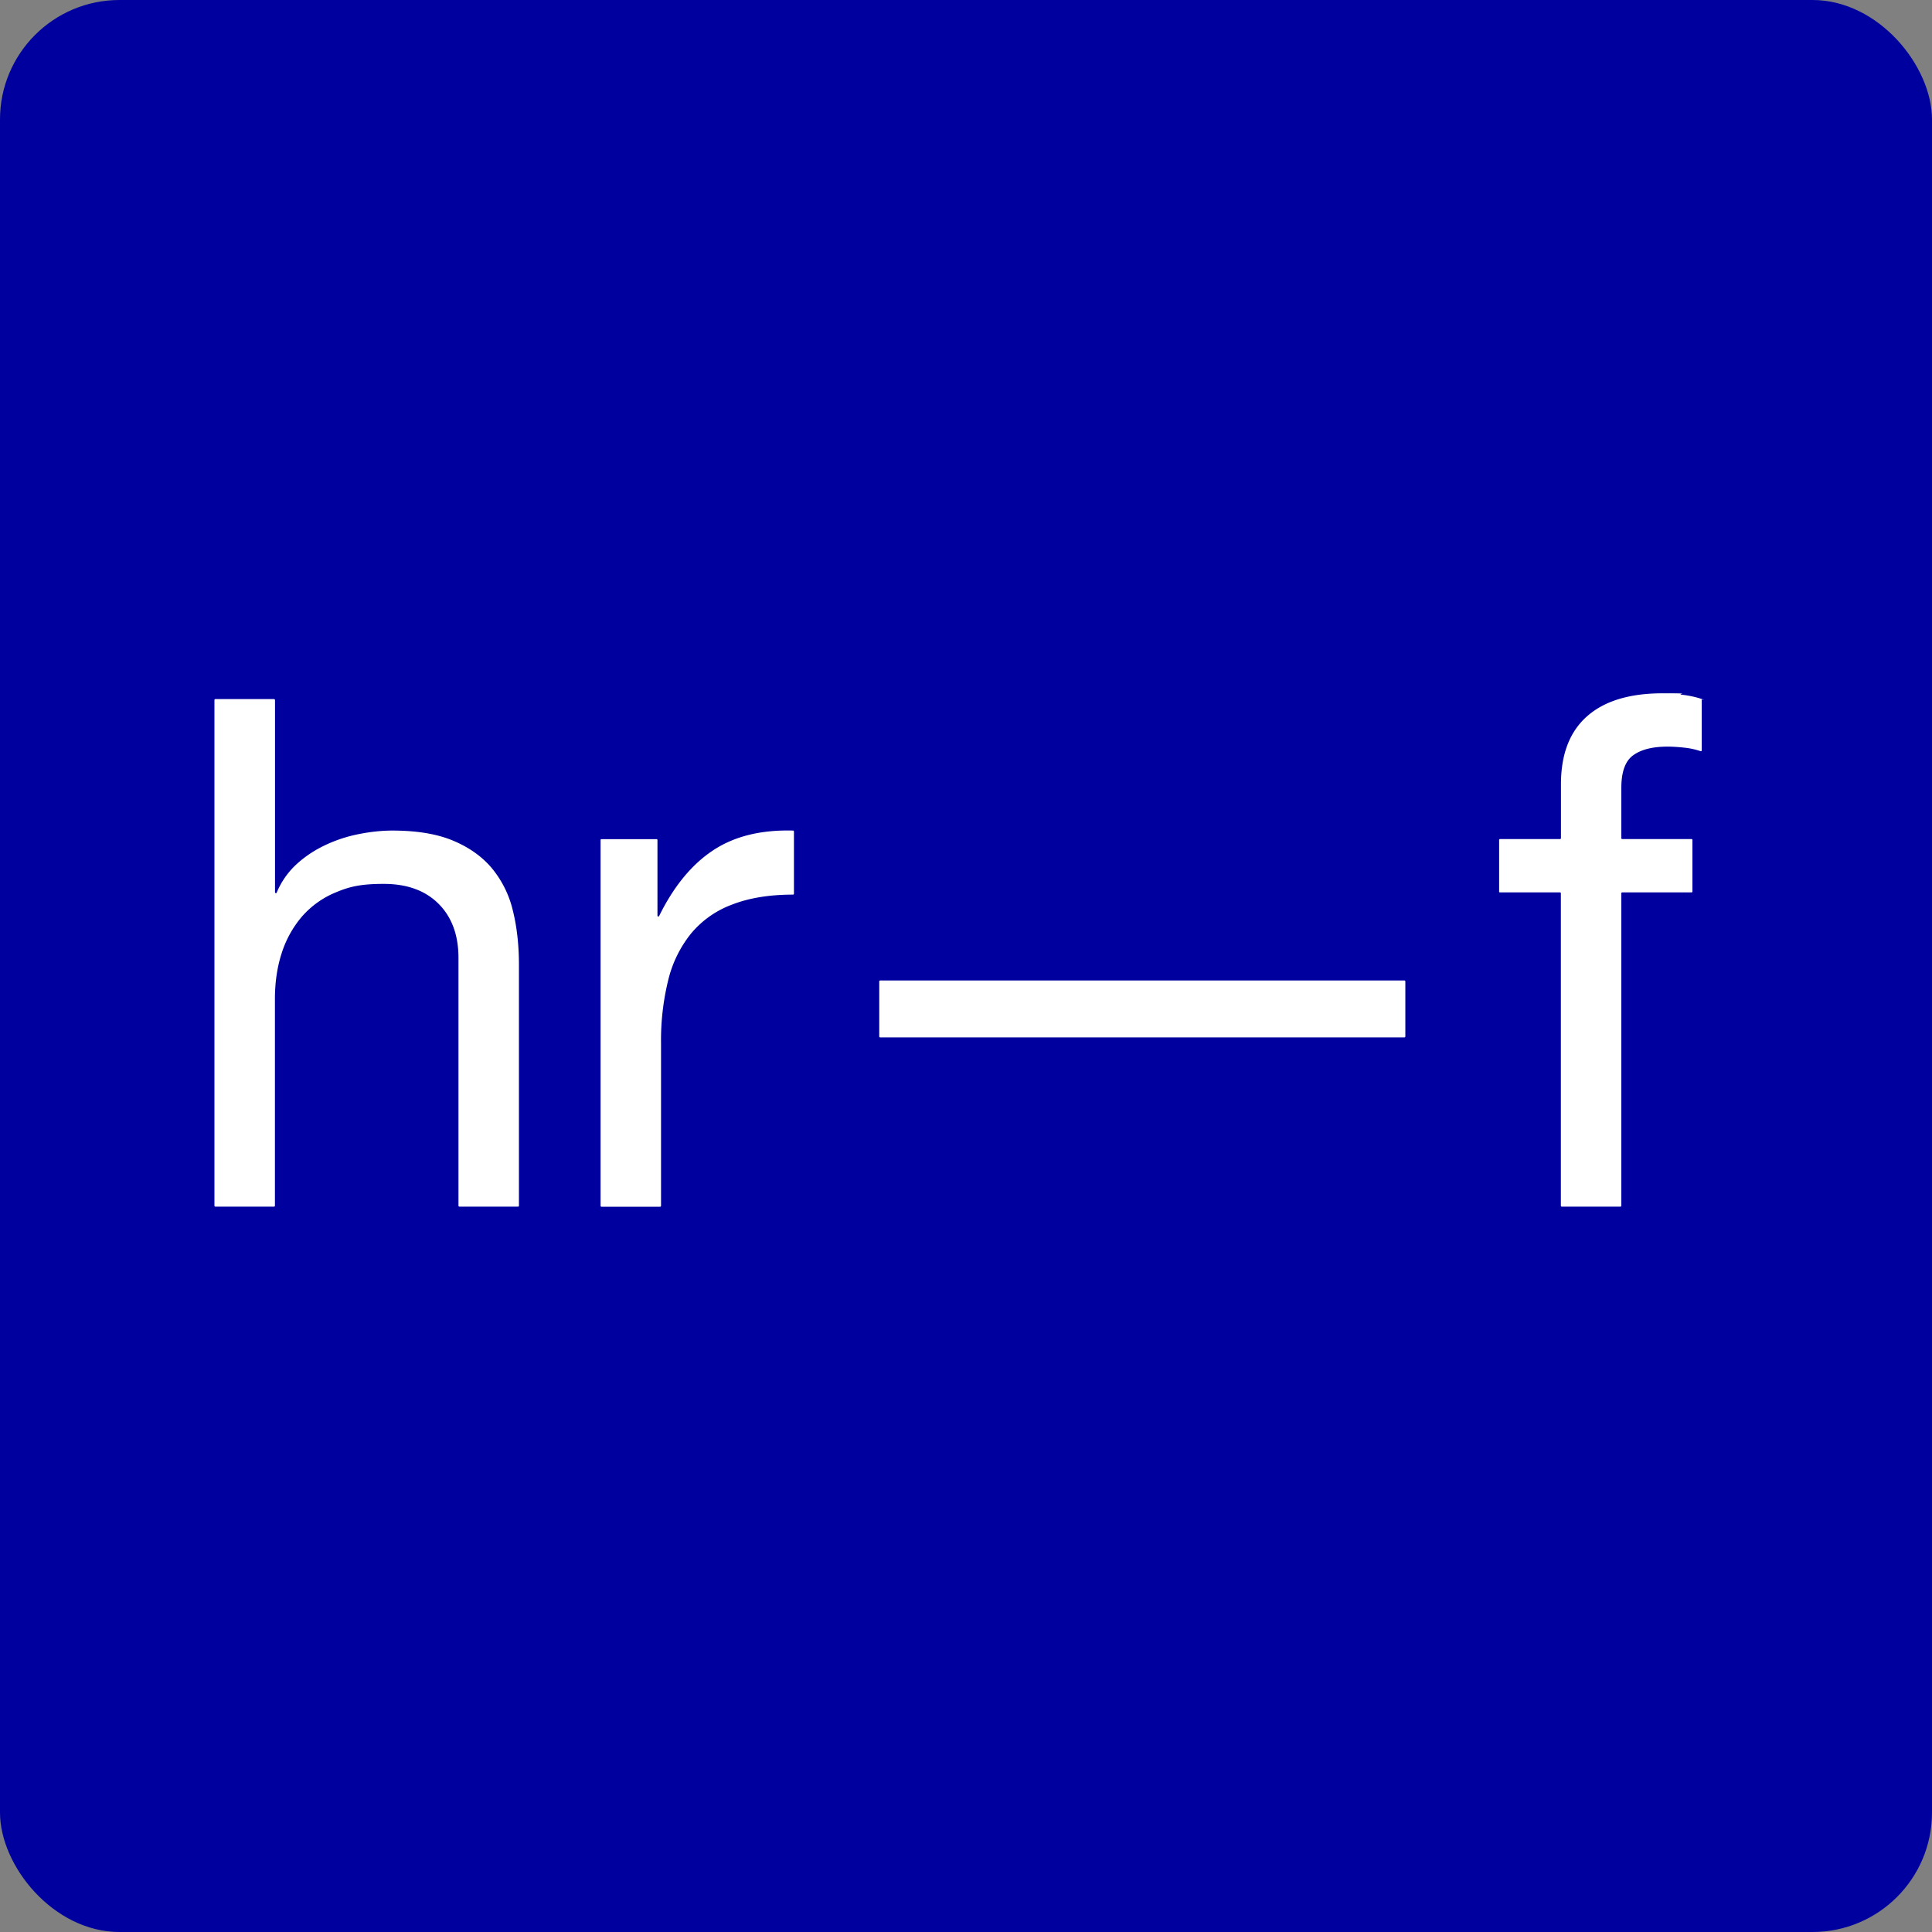
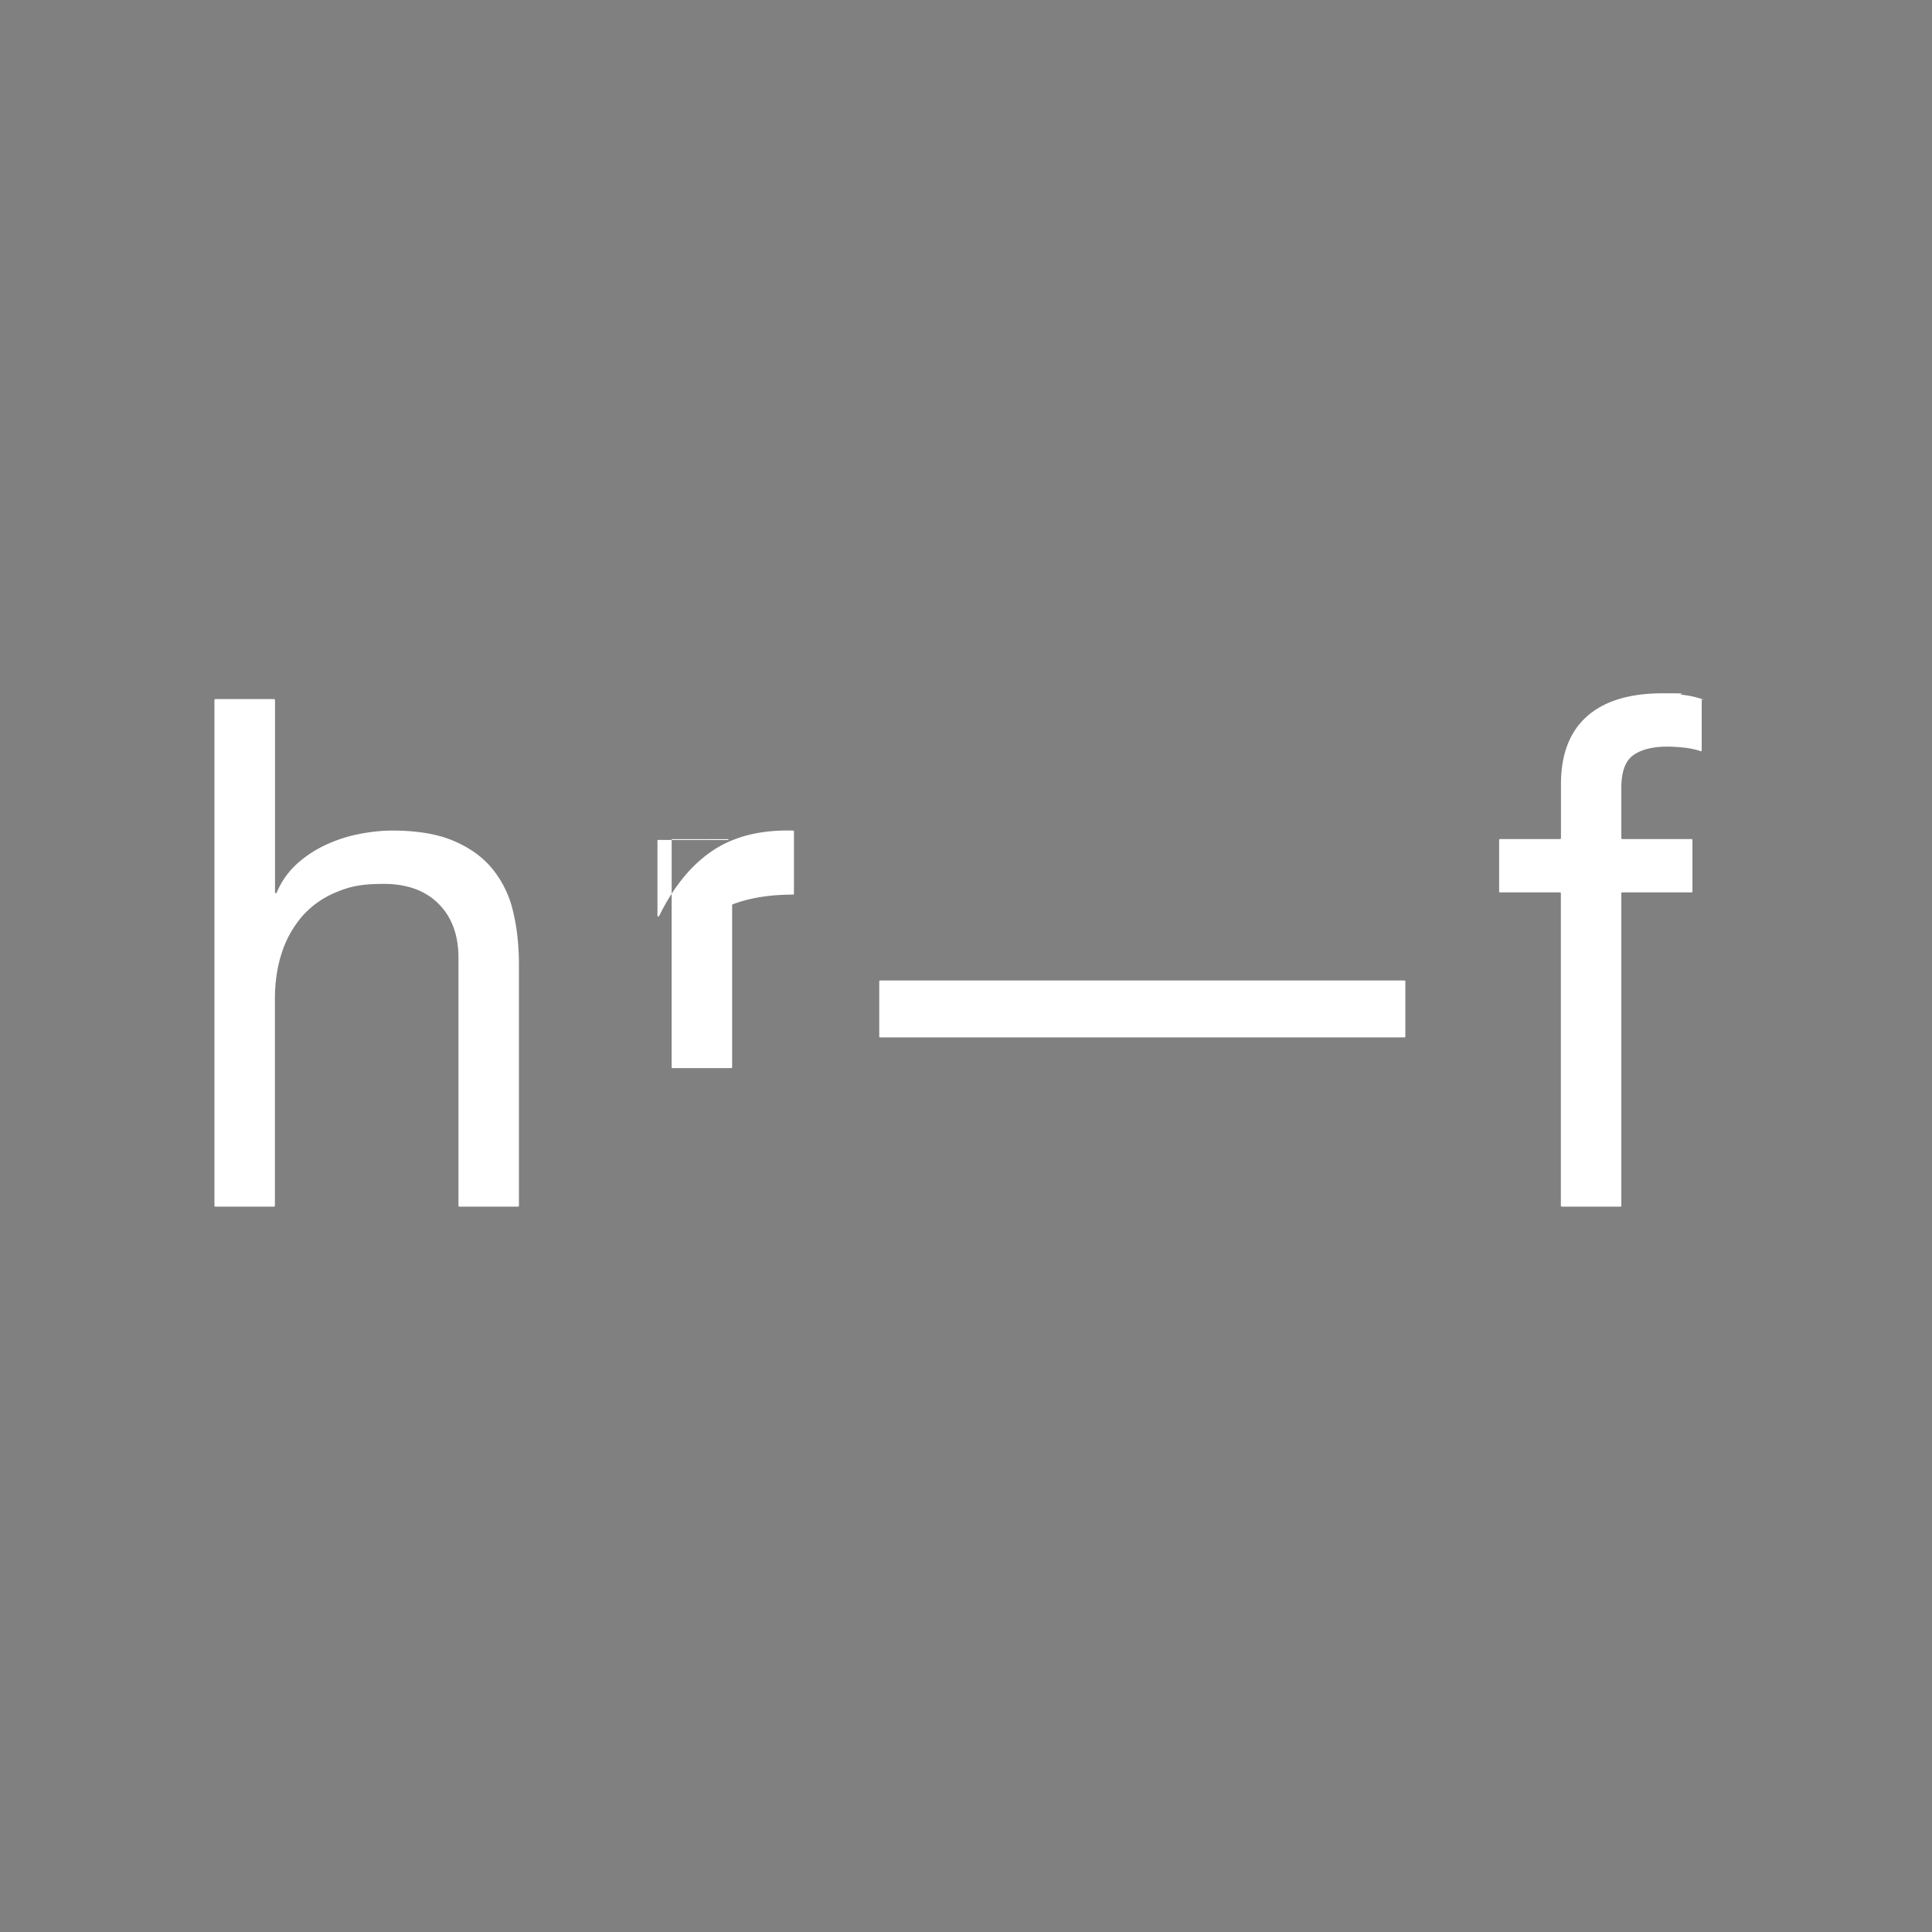
<svg xmlns="http://www.w3.org/2000/svg" viewBox="0 0 2000 2000">
  <rect x="0" y="0" width="2000" height="2000" fill="#808080" stroke="none" />
-   <rect width="2000" height="2000" fill="#00009f" rx="123.7" ry="123.7" />
-   <path fill="#fff" d="M1551.9 922.9v-53.4c0-.5.4-.9.9-.9h62.2c.5 0 .9-.4.9-.9v-55.8c0-30.9 8.9-54.3 26.9-70.3 17.9-15.9 44-23.9 78.4-23.9s12.6.5 20.2 1.5c7.3.9 13.9 2.3 19.6 4.2s.6.5.6.8v52.6c0 .6-.6 1-1.2.8a76.5 76.5 0 0 0-16.5-3.6c-6.4-.7-12.3-1.1-17.7-1.1-15.2 0-27 2.9-35.3 8.8-8.4 5.9-12.5 17.2-12.5 33.9v52.1c0 .5.4.9.9.9h71.8c.5 0 .9.4.9.9v53.4c0 .5-.4.9-.9.9h-71.8c-.5 0-.9.4-.9.9v323.5c0 .5-.4.9-.9.9h-60.8a.9.9 0 0 1-.9-.9V924.7c0-.5-.4-.9-.9-.9h-62.2a.9.9 0 0 1-.9-.9Zm-98 151H911.1a.9.9 0 0 1-.9-.9v-57.1c0-.5.4-.9.9-.9h542.8c.5 0 .9.4.9.9v57.1c0 .5-.4.9-.9.9ZM680.6 869.5v78.4c0 .5.4.9.9.9.3 0 .6-.2.8-.5 15.1-30.7 33.7-53.3 55.7-67.9 21.9-14.6 49.6-21.5 83-20.6.5 0 .9.4.9.9v64.5c0 .5-.4.9-.9.9-24.6 0-45.7 3.5-63.1 10.3a100.7 100.7 0 0 0-42.7 30.2 122.8 122.8 0 0 0-23.5 48.2 260.3 260.3 0 0 0-7.4 65.1v168.4c0 .5-.4.9-.9.9h-60.8a.9.9 0 0 1-.9-.9V869.6c0-.5.4-.9.9-.9h57.1c.5 0 .9.4.9.9ZM284.7 724.6v199.1c0 .5.4.9.9.9.4 0 .7-.2.8-.5a84 84 0 0 1 20.4-29.3c8.8-8.1 18.8-14.7 29.8-19.9 11-5.2 22.5-9 34.6-11.4 12-2.4 23.7-3.7 35-3.7 25 0 45.9 3.4 62.5 10.3s30.2 16.4 40.5 28.7a107.4 107.4 0 0 1 21.7 43.8c4.2 16.9 6.3 35.7 6.3 56.3v249.3c0 .5-.4.9-.9.9h-60.8a.9.9 0 0 1-.9-.9V991.5c0-23.5-6.9-42.2-20.6-55.9S421.4 915 397.3 915s-35.7 2.9-49.7 8.8a93.8 93.8 0 0 0-35 25 109.5 109.5 0 0 0-21 37.9c-4.7 14.5-7 30.3-7 47.5v214c0 .5-.4.9-.9.9h-60.8a.9.9 0 0 1-.9-.9V724.6c0-.5.4-.9.9-.9h60.8c.5 0 .9.4.9.9Z" />
+   <path fill="#fff" d="M1551.9 922.9v-53.4c0-.5.4-.9.9-.9h62.2c.5 0 .9-.4.9-.9v-55.8c0-30.9 8.9-54.3 26.9-70.3 17.9-15.9 44-23.9 78.4-23.9s12.6.5 20.2 1.5c7.3.9 13.9 2.3 19.6 4.2s.6.5.6.8v52.6c0 .6-.6 1-1.2.8a76.5 76.5 0 0 0-16.5-3.6c-6.4-.7-12.3-1.1-17.7-1.1-15.2 0-27 2.9-35.3 8.8-8.4 5.9-12.5 17.2-12.5 33.9v52.1c0 .5.4.9.9.9h71.8c.5 0 .9.4.9.9v53.4c0 .5-.4.9-.9.9h-71.8c-.5 0-.9.4-.9.9v323.5c0 .5-.4.9-.9.9h-60.8a.9.9 0 0 1-.9-.9V924.7c0-.5-.4-.9-.9-.9h-62.2a.9.9 0 0 1-.9-.9Zm-98 151H911.1a.9.9 0 0 1-.9-.9v-57.1c0-.5.4-.9.9-.9h542.8c.5 0 .9.4.9.9v57.1c0 .5-.4.9-.9.9ZM680.6 869.5v78.4c0 .5.4.9.9.9.3 0 .6-.2.8-.5 15.1-30.7 33.7-53.3 55.7-67.9 21.9-14.6 49.6-21.5 83-20.6.5 0 .9.4.9.9v64.5c0 .5-.4.9-.9.9-24.6 0-45.7 3.5-63.1 10.3v168.4c0 .5-.4.9-.9.9h-60.8a.9.9 0 0 1-.9-.9V869.6c0-.5.4-.9.9-.9h57.1c.5 0 .9.4.9.9ZM284.7 724.6v199.1c0 .5.4.9.9.9.4 0 .7-.2.8-.5a84 84 0 0 1 20.4-29.3c8.8-8.1 18.8-14.7 29.8-19.9 11-5.2 22.5-9 34.6-11.4 12-2.4 23.7-3.7 35-3.7 25 0 45.9 3.4 62.5 10.3s30.2 16.4 40.5 28.7a107.4 107.4 0 0 1 21.7 43.8c4.2 16.9 6.3 35.7 6.3 56.3v249.3c0 .5-.4.9-.9.9h-60.8a.9.9 0 0 1-.9-.9V991.5c0-23.5-6.9-42.2-20.6-55.9S421.4 915 397.3 915s-35.7 2.9-49.7 8.8a93.8 93.8 0 0 0-35 25 109.5 109.5 0 0 0-21 37.9c-4.7 14.5-7 30.3-7 47.5v214c0 .5-.4.9-.9.9h-60.8a.9.9 0 0 1-.9-.9V724.6c0-.5.4-.9.9-.9h60.8c.5 0 .9.4.9.9Z" />
</svg>